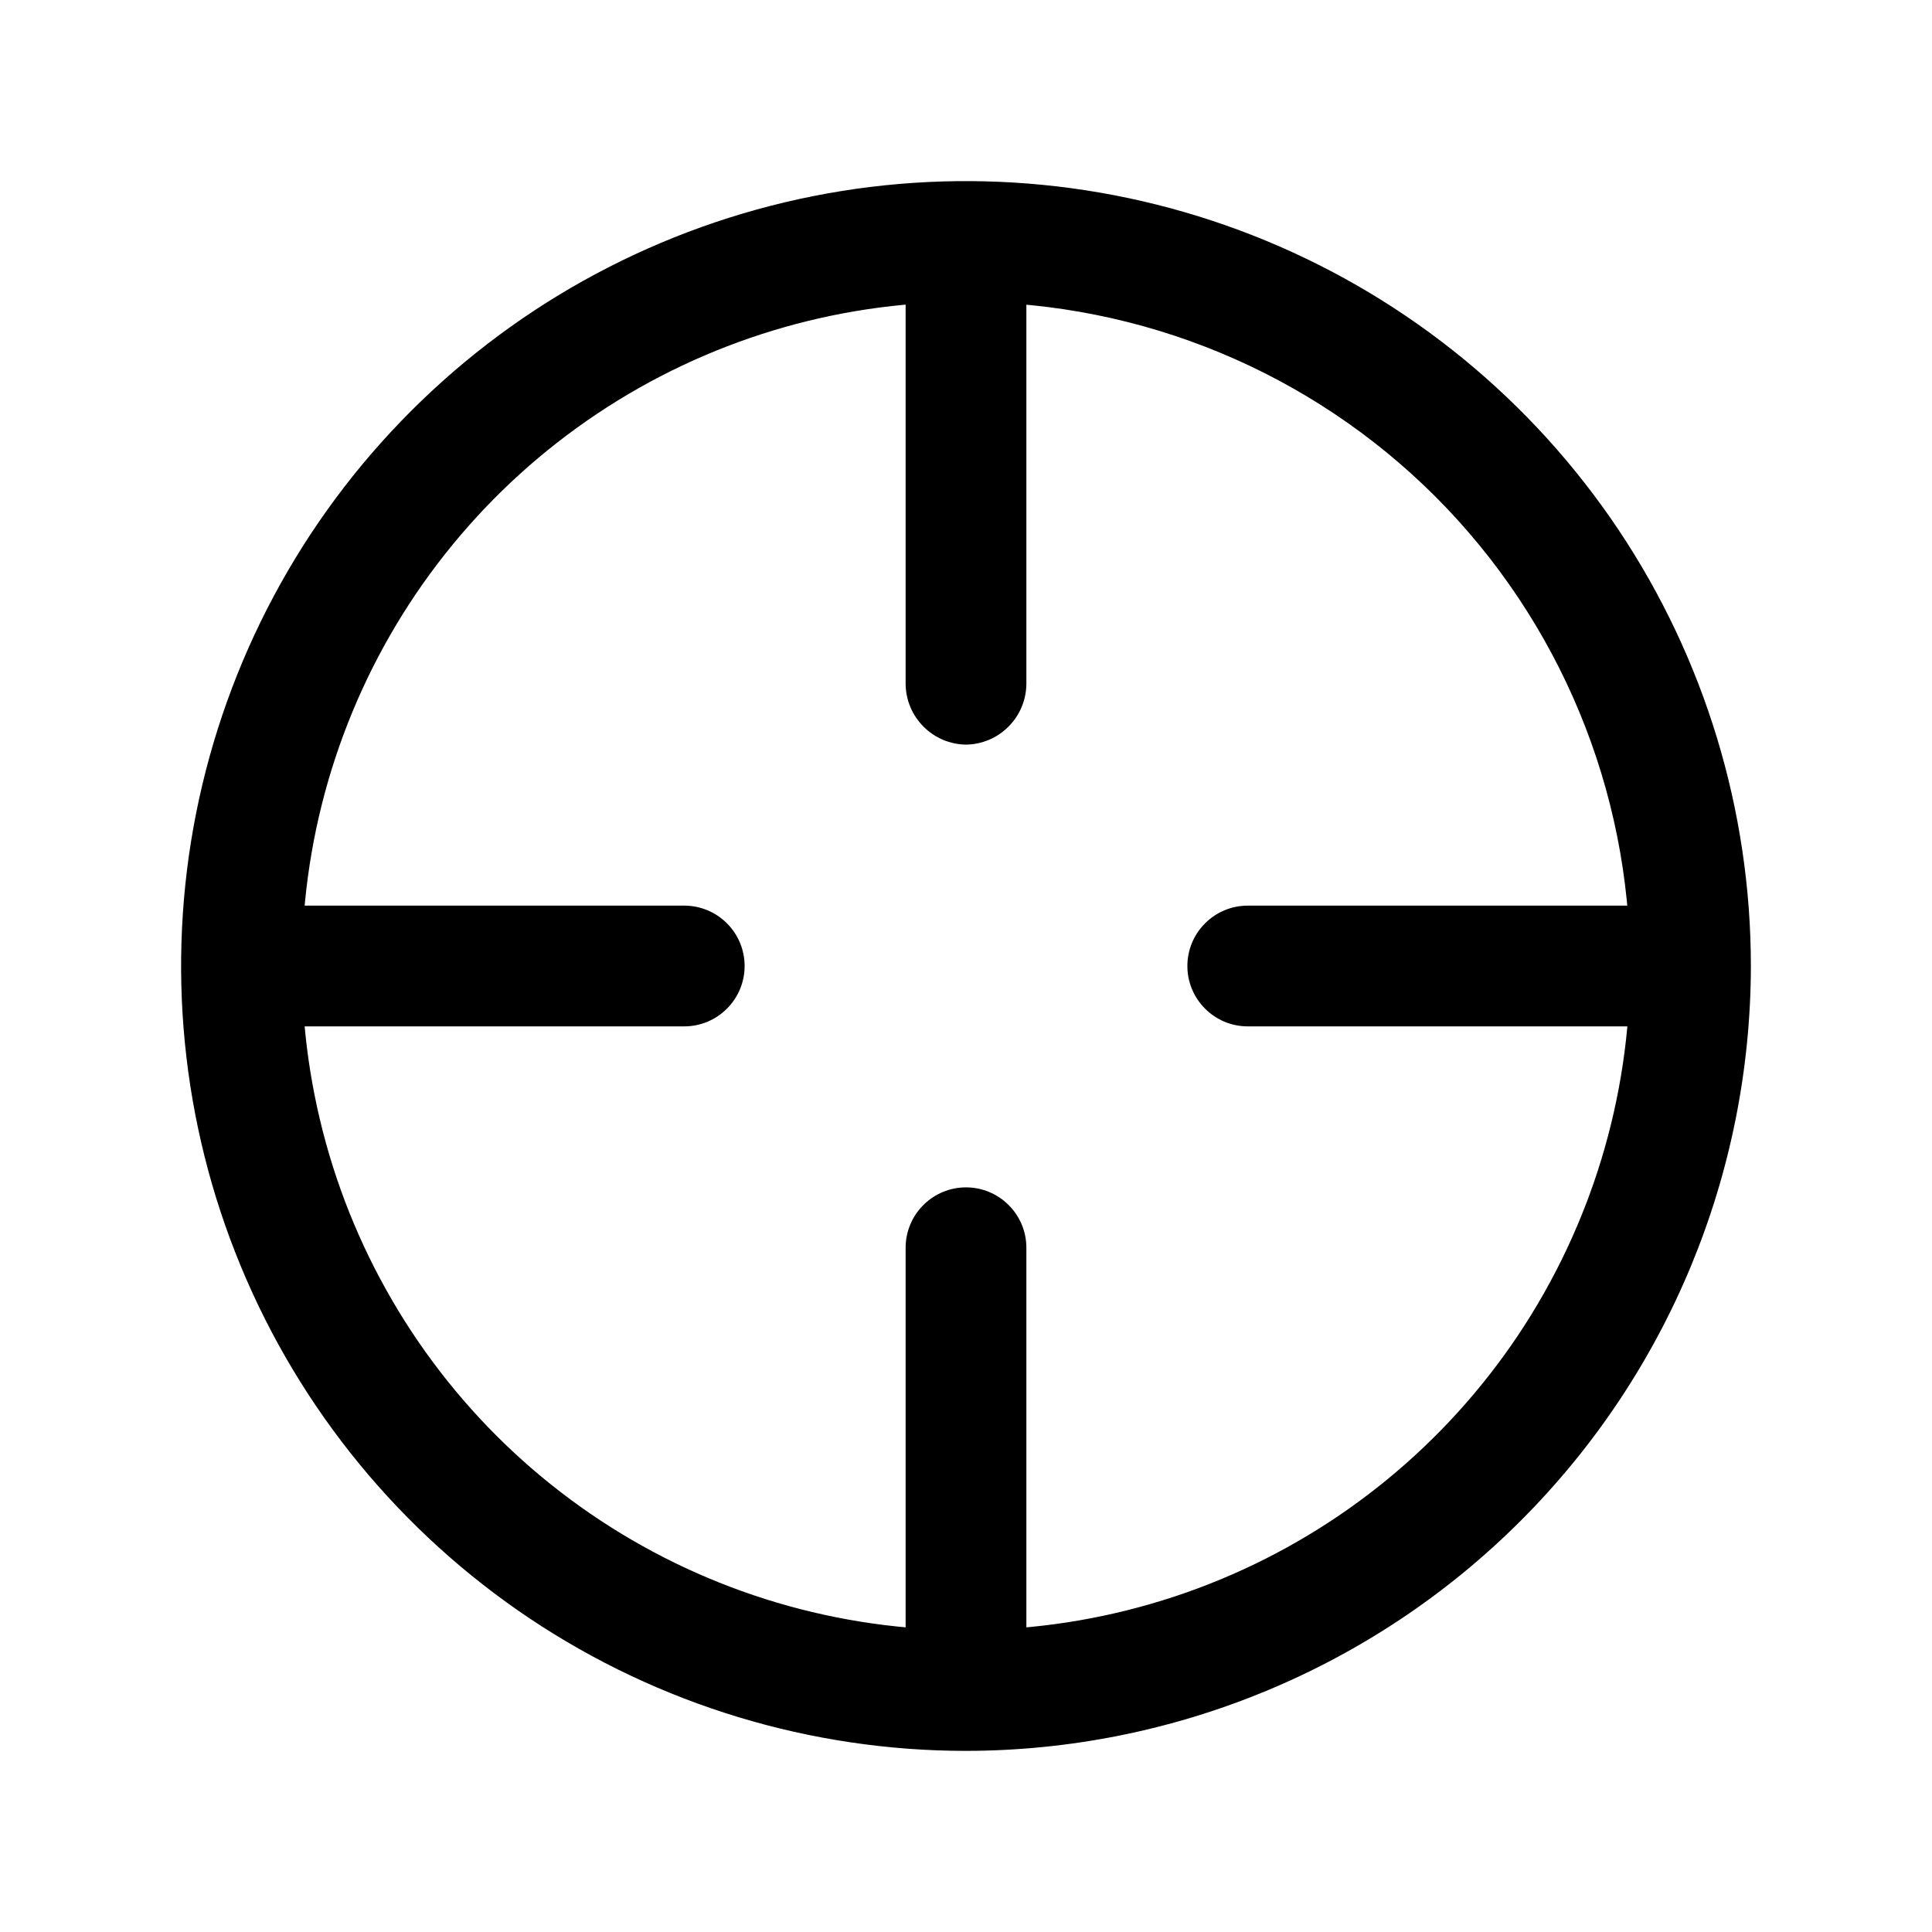
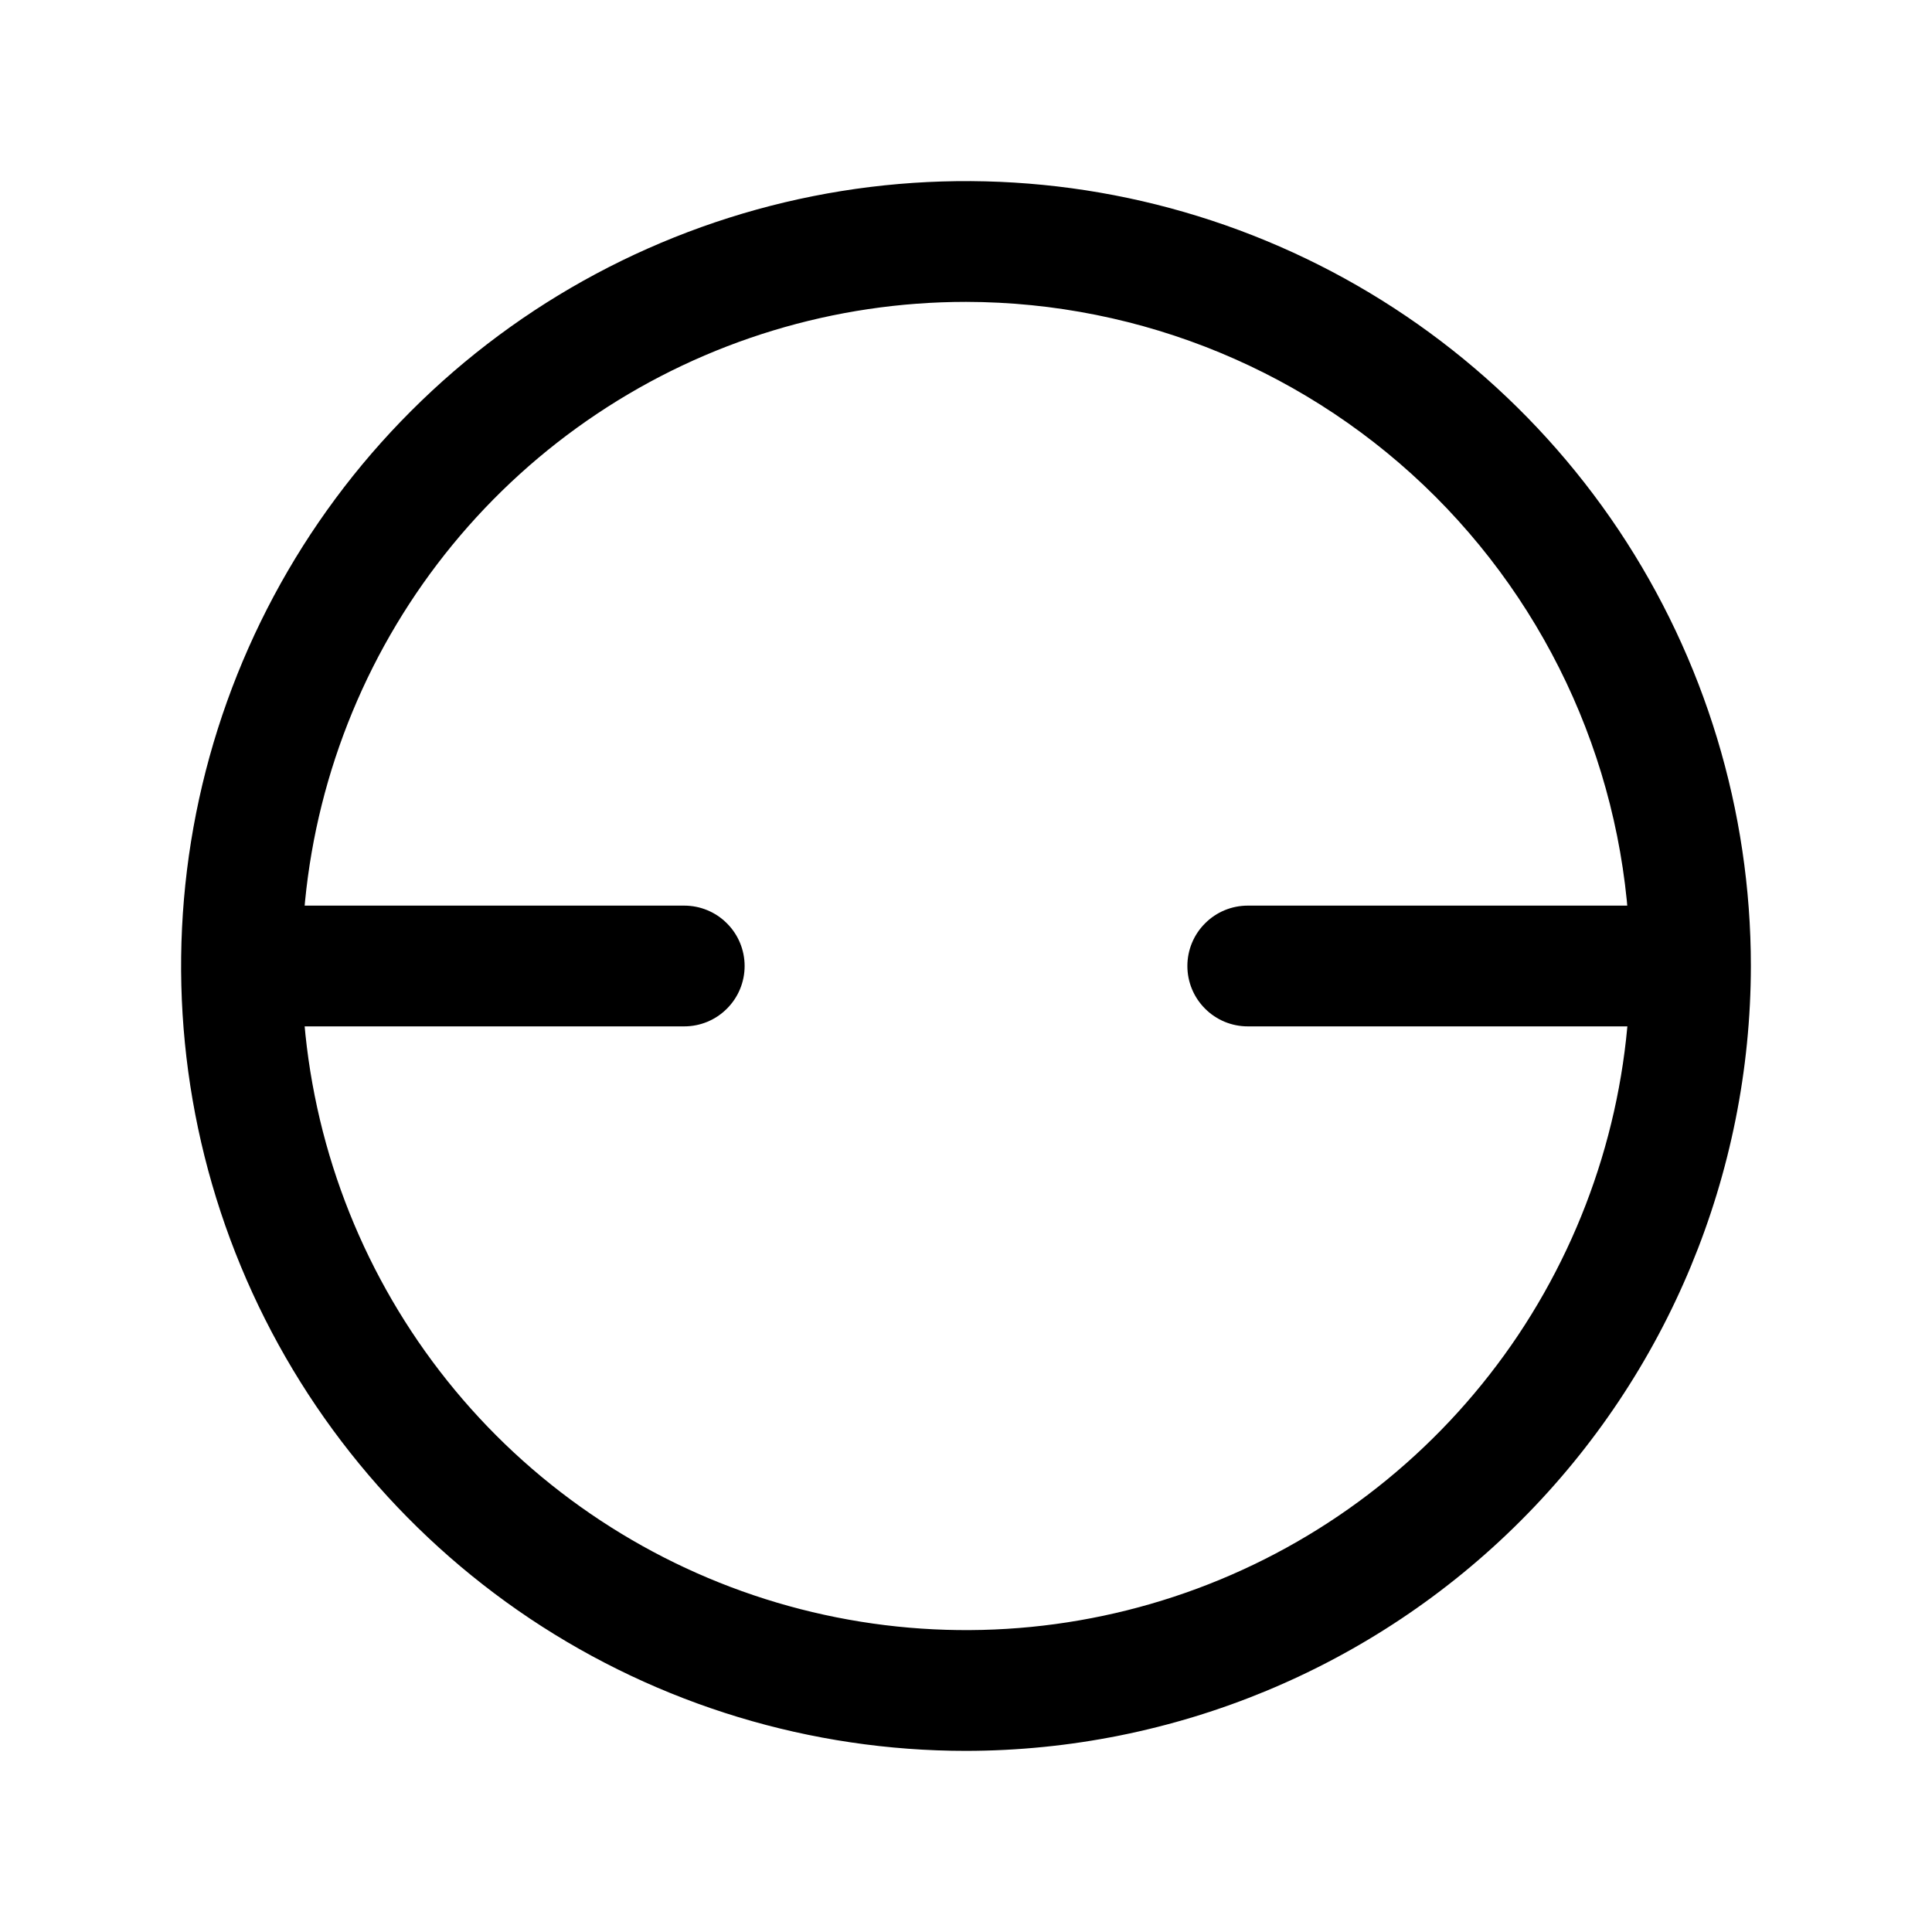
<svg xmlns="http://www.w3.org/2000/svg" width="800px" height="800px" viewBox="0 0 24 24" fill="none">
  <path d="M12 21.75C10.072 21.75 8.187 21.178 6.583 20.107C4.98 19.035 3.73 17.513 2.992 15.731C2.254 13.95 2.061 11.989 2.437 10.098C2.814 8.207 3.742 6.469 5.106 5.106C6.469 3.742 8.207 2.814 10.098 2.437C11.989 2.061 13.95 2.254 15.731 2.992C17.513 3.73 19.035 4.98 20.107 6.583C21.178 8.187 21.75 10.072 21.75 12C21.747 14.585 20.719 17.064 18.891 18.891C17.064 20.719 14.585 21.747 12 21.75ZM12 3.75C10.368 3.75 8.773 4.234 7.417 5.14C6.06 6.047 5.002 7.335 4.378 8.843C3.754 10.35 3.59 12.009 3.909 13.61C4.227 15.21 5.013 16.68 6.166 17.834C7.32 18.987 8.79 19.773 10.39 20.091C11.991 20.41 13.65 20.246 15.157 19.622C16.665 18.998 17.953 17.94 18.86 16.584C19.766 15.227 20.25 13.632 20.25 12C20.247 9.813 19.377 7.716 17.831 6.169C16.284 4.623 14.187 3.753 12 3.75Z" fill="#000000" />
-   <path d="M12 9.25C11.802 9.247 11.613 9.168 11.473 9.027C11.332 8.887 11.253 8.698 11.25 8.5V3.5C11.25 3.301 11.329 3.11 11.47 2.97C11.61 2.829 11.801 2.75 12 2.75C12.199 2.75 12.39 2.829 12.53 2.97C12.671 3.11 12.75 3.301 12.75 3.5V8.5C12.747 8.698 12.668 8.887 12.527 9.027C12.387 9.168 12.198 9.247 12 9.25Z" fill="#000000" />
-   <path d="M12 21.25C11.802 21.247 11.613 21.168 11.473 21.027C11.332 20.887 11.253 20.698 11.25 20.5V15.5C11.25 15.301 11.329 15.11 11.47 14.97C11.61 14.829 11.801 14.75 12 14.75C12.199 14.75 12.39 14.829 12.53 14.97C12.671 15.11 12.75 15.301 12.75 15.5V20.5C12.747 20.698 12.668 20.887 12.527 21.027C12.387 21.168 12.198 21.247 12 21.25Z" fill="#000000" />
  <path d="M8.5 12.75H3.5C3.301 12.75 3.11 12.671 2.97 12.53C2.829 12.39 2.75 12.199 2.75 12C2.75 11.801 2.829 11.61 2.97 11.47C3.11 11.329 3.301 11.25 3.5 11.25H8.5C8.699 11.25 8.89 11.329 9.03 11.47C9.171 11.61 9.25 11.801 9.25 12C9.25 12.199 9.171 12.39 9.03 12.53C8.89 12.671 8.699 12.75 8.5 12.75Z" fill="#000000" />
  <path d="M20.5 12.75H15.5C15.301 12.75 15.11 12.671 14.97 12.53C14.829 12.39 14.75 12.199 14.75 12C14.75 11.801 14.829 11.61 14.97 11.47C15.11 11.329 15.301 11.25 15.5 11.25H20.5C20.699 11.25 20.89 11.329 21.03 11.47C21.171 11.61 21.25 11.801 21.25 12C21.25 12.199 21.171 12.39 21.03 12.53C20.89 12.671 20.699 12.75 20.5 12.75Z" fill="#000000" />
</svg>